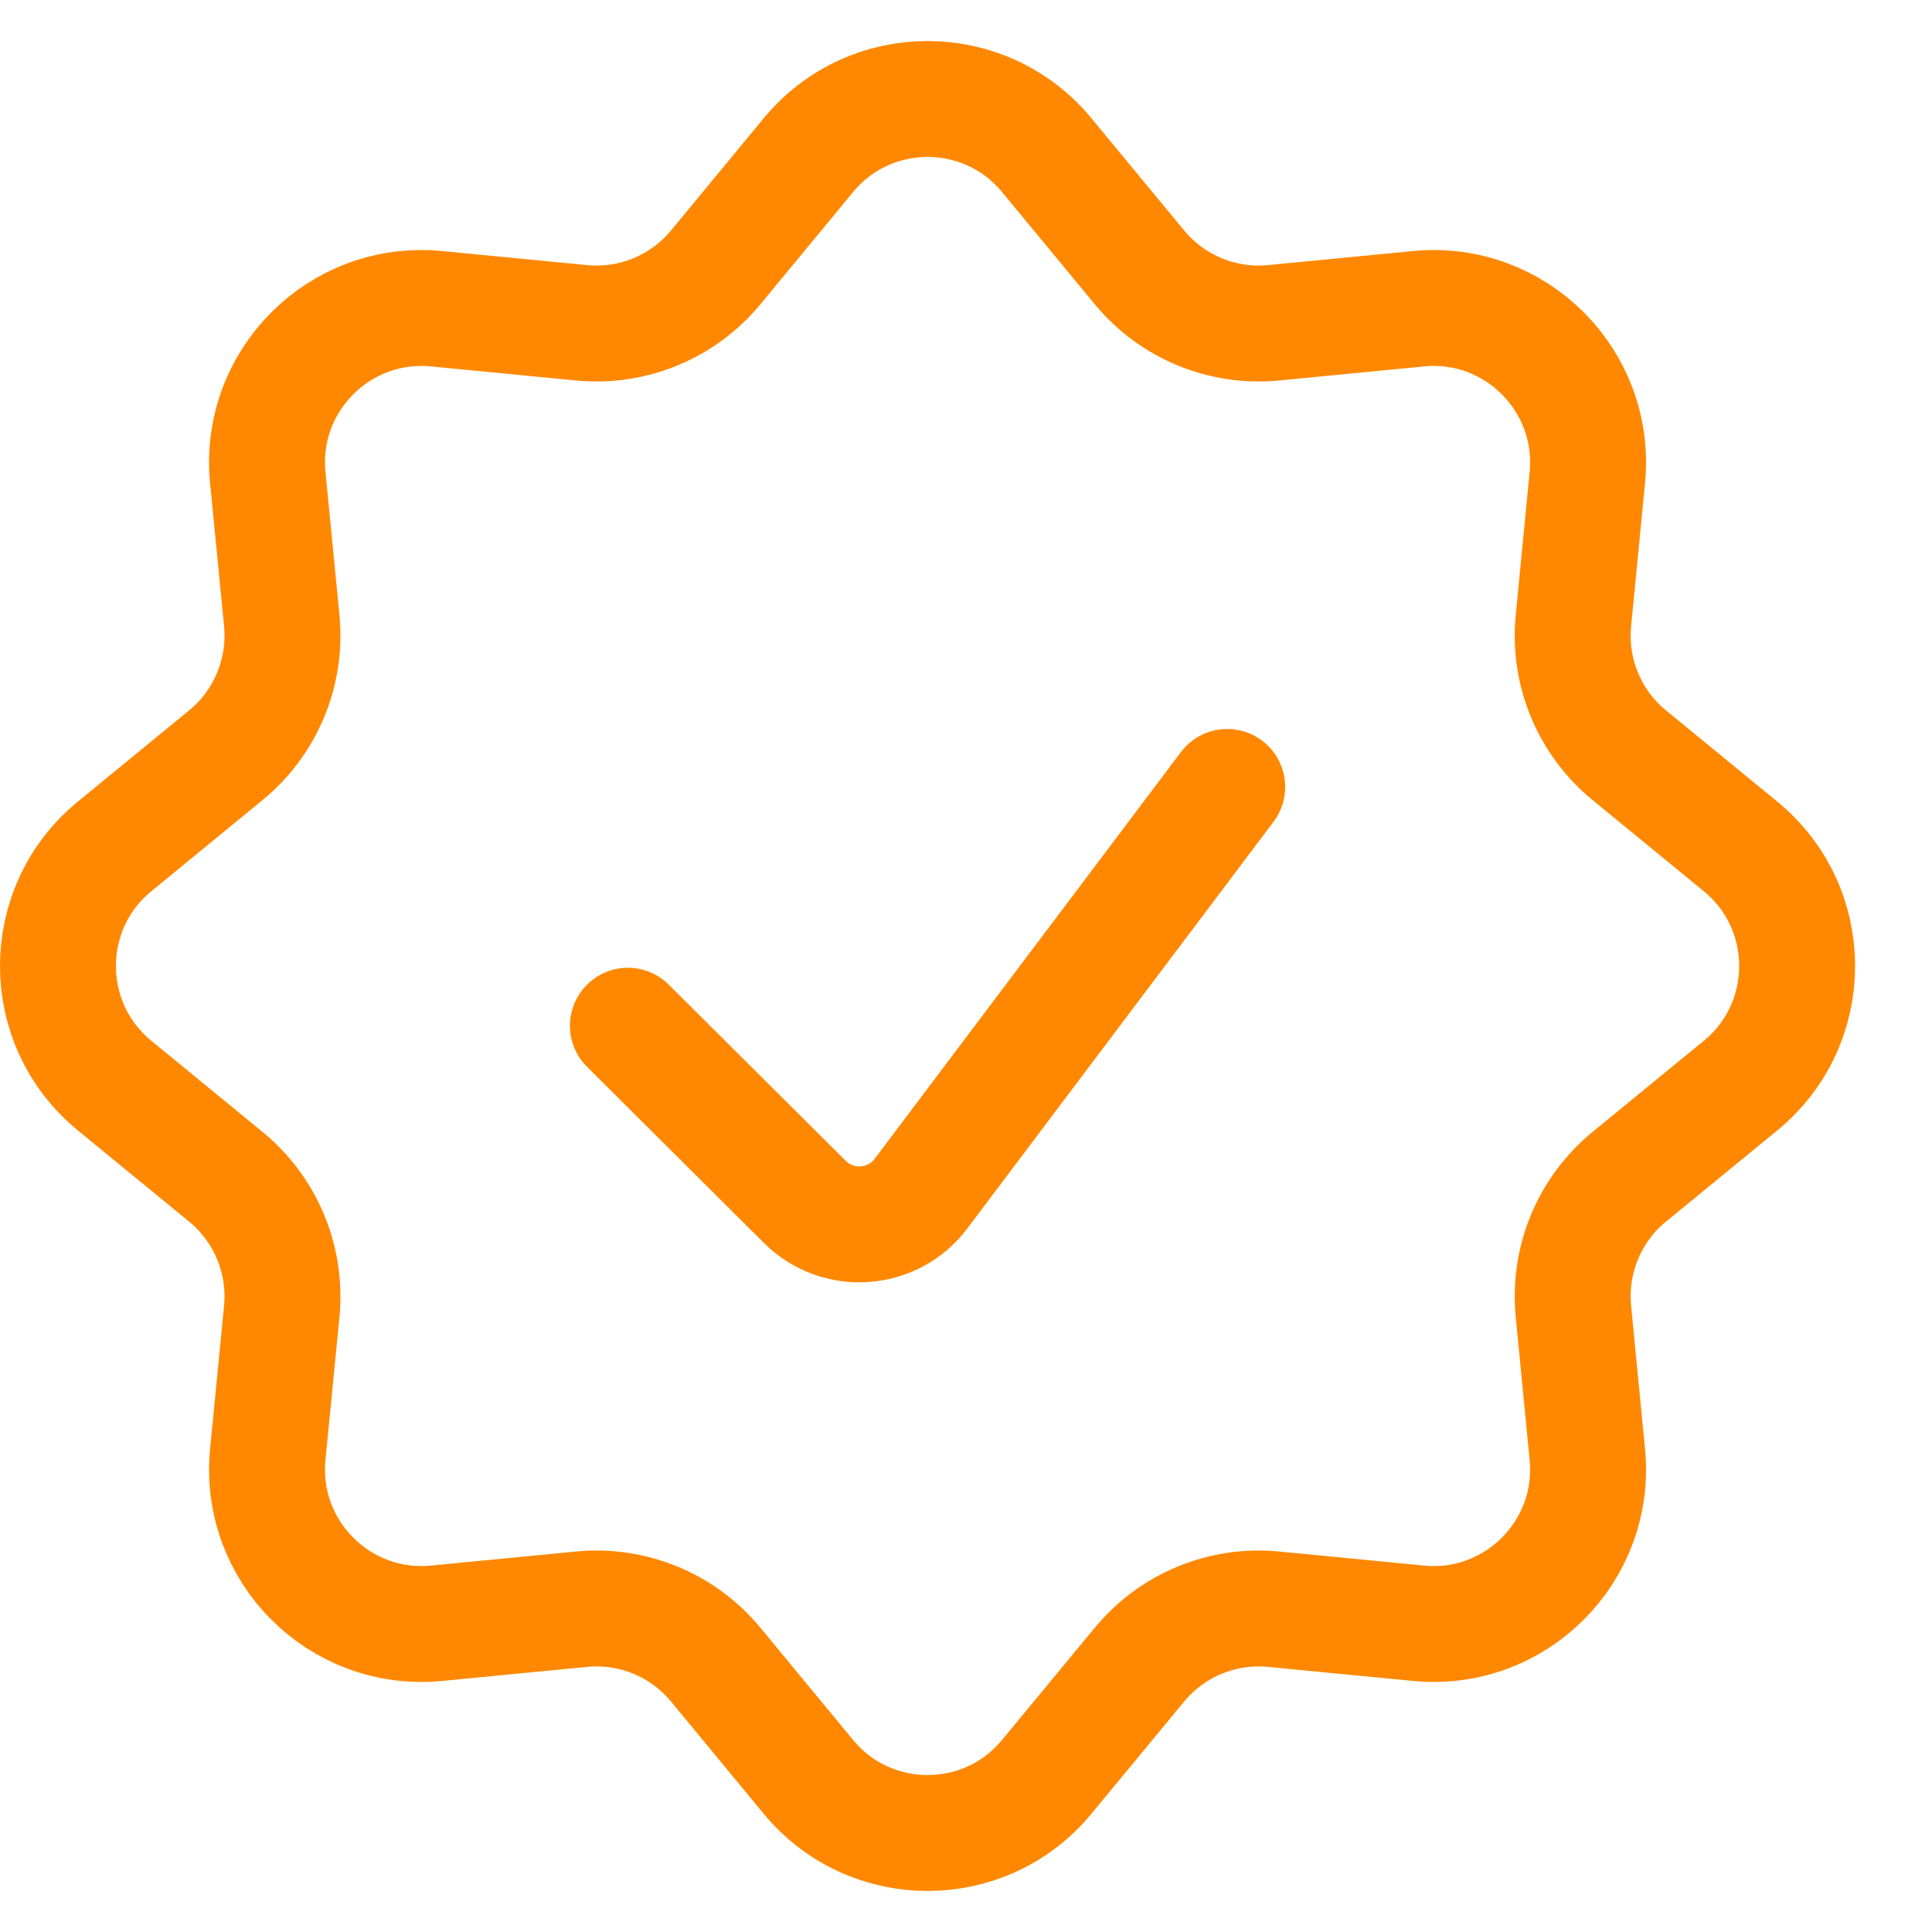
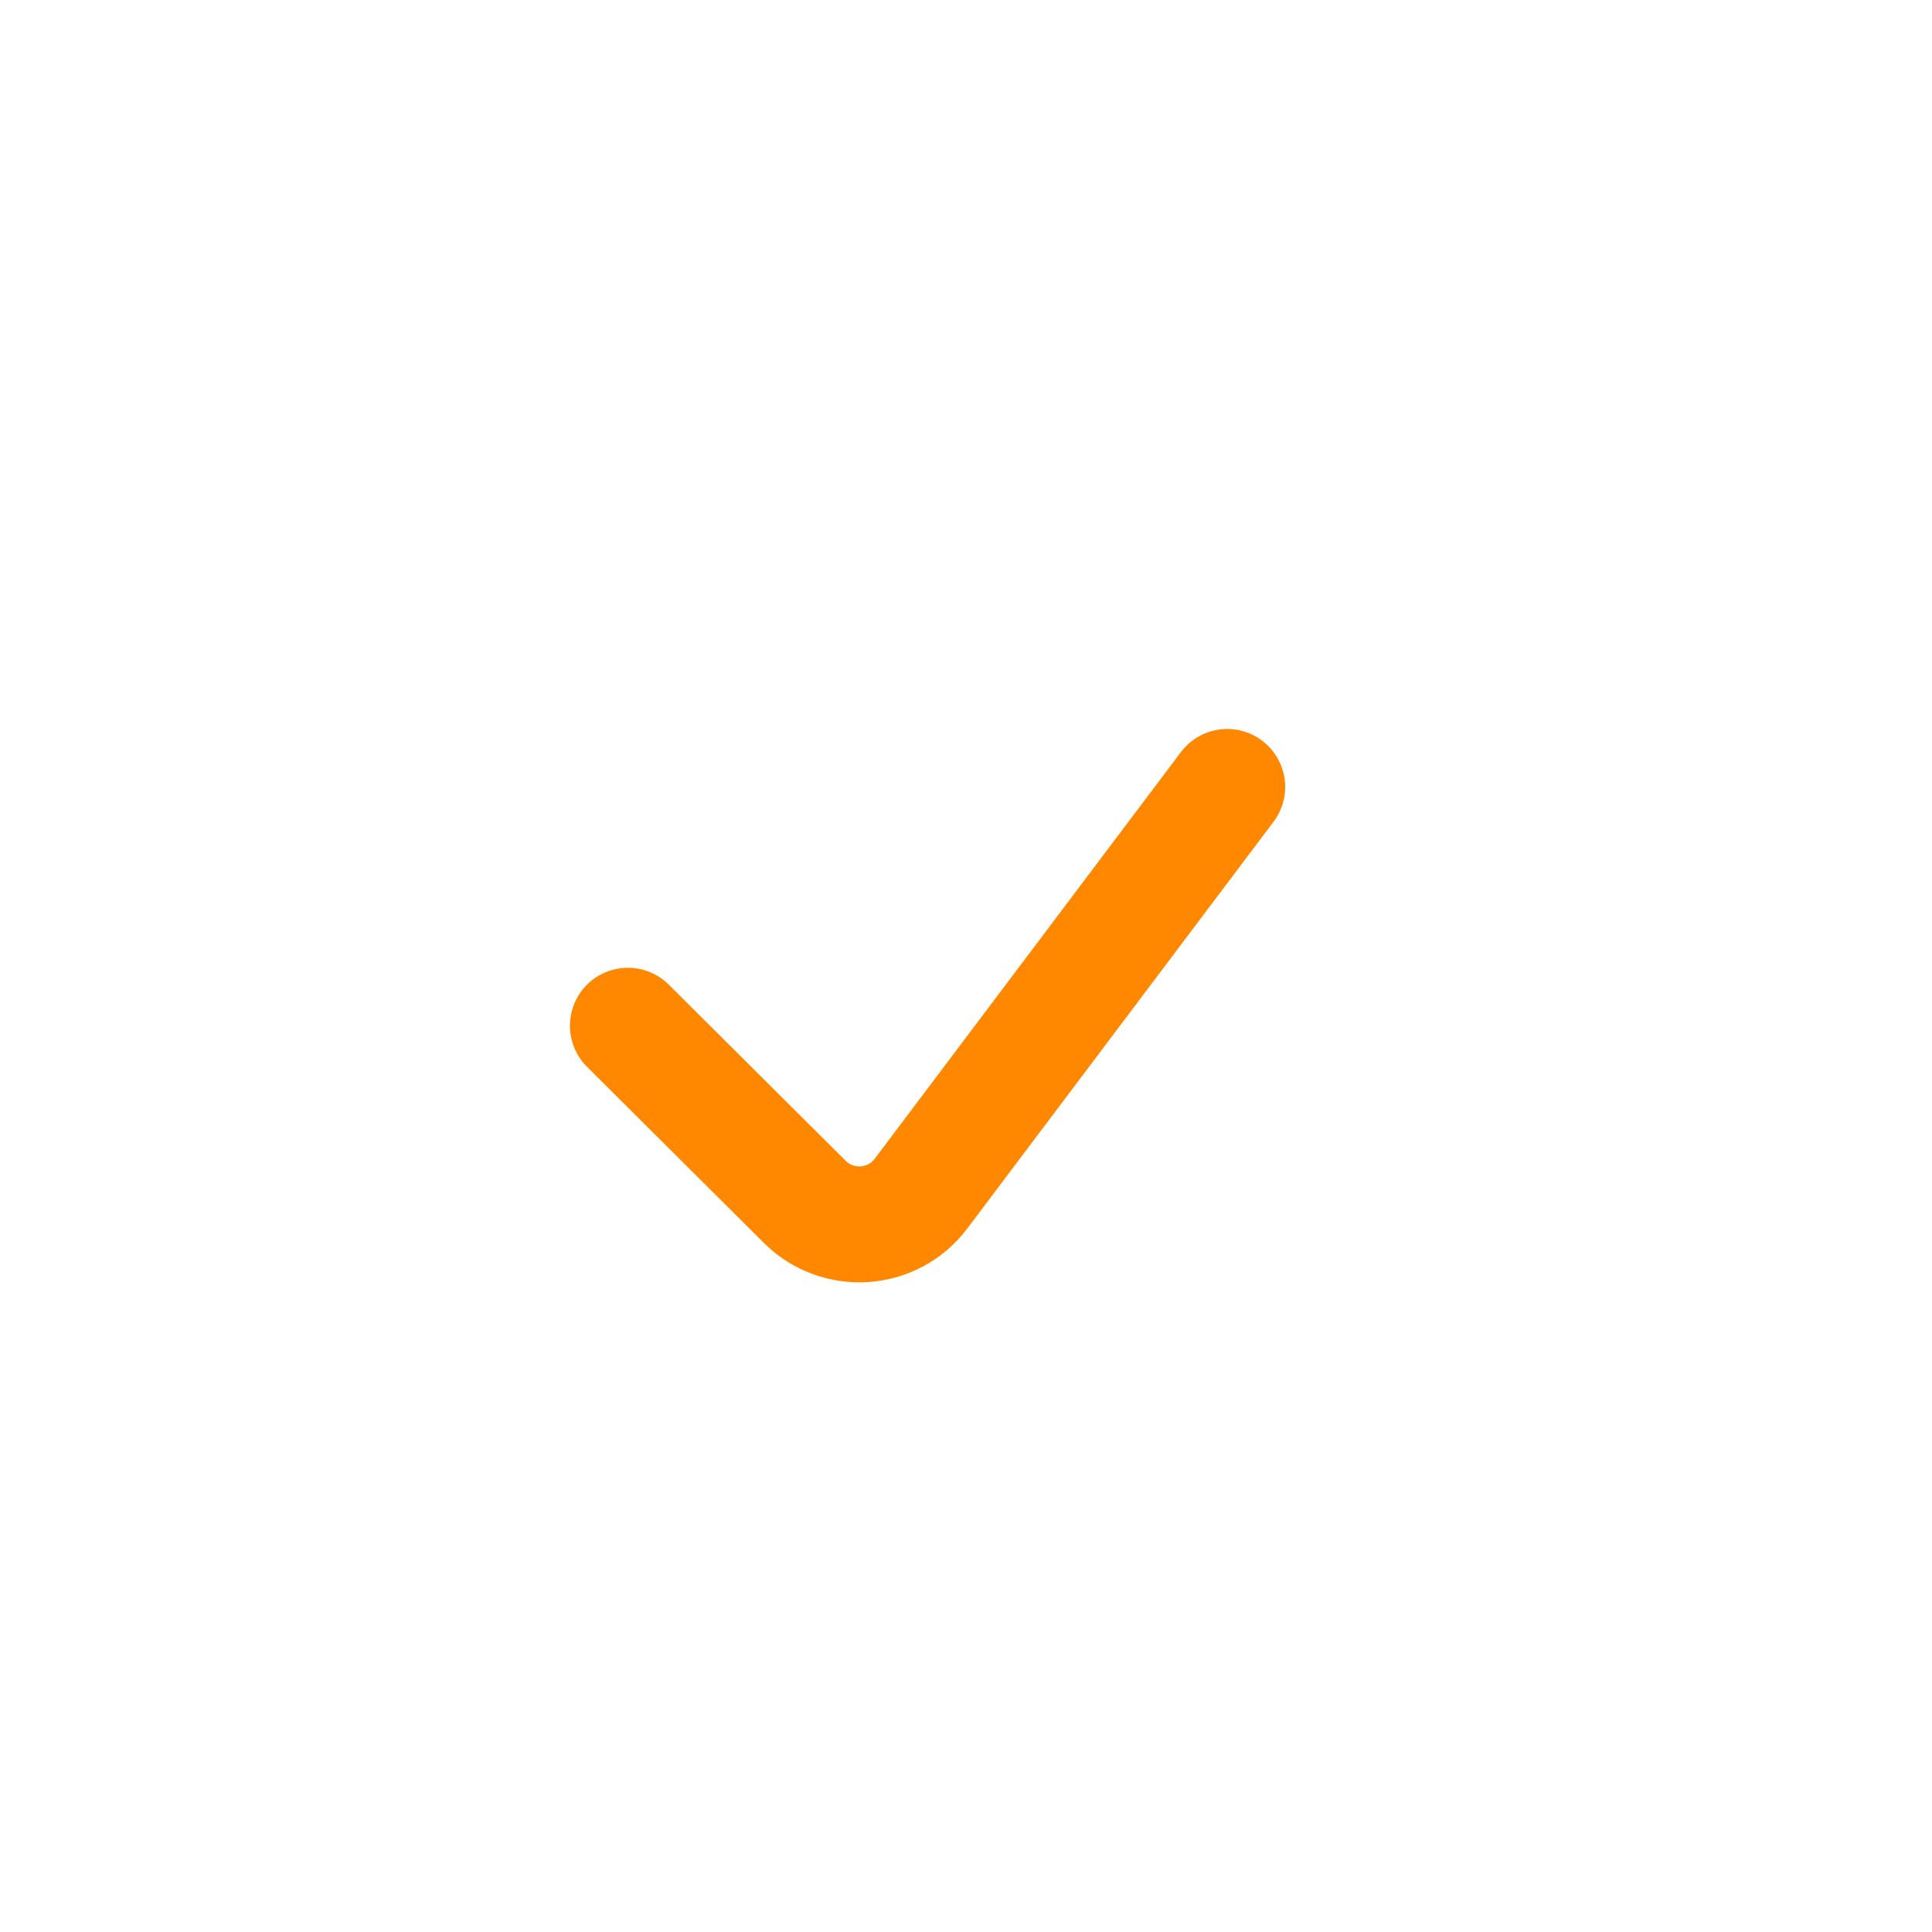
<svg xmlns="http://www.w3.org/2000/svg" width="800px" height="800px" viewBox="0 -0.5 25 25" fill="none">
  <g id="SVGRepo_bgCarrier" stroke-width="0" />
  <g id="SVGRepo_tracerCarrier" stroke-linecap="round" stroke-linejoin="round" />
  <g id="SVGRepo_iconCarrier">
-     <path d="M10.461 1.507C11.261 0.539 12.745 0.539 13.544 1.507L14.745 2.96C15.168 3.472 15.818 3.741 16.479 3.677L18.357 3.495C19.61 3.374 20.662 4.427 20.54 5.68L20.36 7.531C20.295 8.196 20.566 8.849 21.082 9.272L22.523 10.453C23.499 11.253 23.499 12.747 22.523 13.547L21.082 14.728C20.566 15.151 20.295 15.804 20.36 16.469L20.54 18.32C20.662 19.573 19.61 20.626 18.357 20.505L16.479 20.323C15.818 20.259 15.168 20.528 14.745 21.04L13.544 22.493C12.745 23.461 11.261 23.461 10.461 22.493L9.261 21.04C8.838 20.528 8.188 20.259 7.526 20.323L5.648 20.505C4.395 20.626 3.343 19.573 3.465 18.32L3.646 16.469C3.71 15.804 3.439 15.151 2.923 14.728L1.482 13.547C0.506 12.747 0.506 11.253 1.482 10.453L2.923 9.272C3.439 8.849 3.71 8.196 3.646 7.531L3.465 5.68C3.343 4.427 4.395 3.374 5.648 3.495L7.526 3.677C8.188 3.741 8.838 3.472 9.261 2.96L10.461 1.507Z" stroke="#ff8800" stroke-width="1.5" />
    <path d="M8.125 12.773L10.414 15.052C10.844 15.48 11.553 15.43 11.918 14.945L15.88 9.683" stroke="#ff8800" stroke-width="1.5" stroke-linecap="round" />
  </g>
</svg>